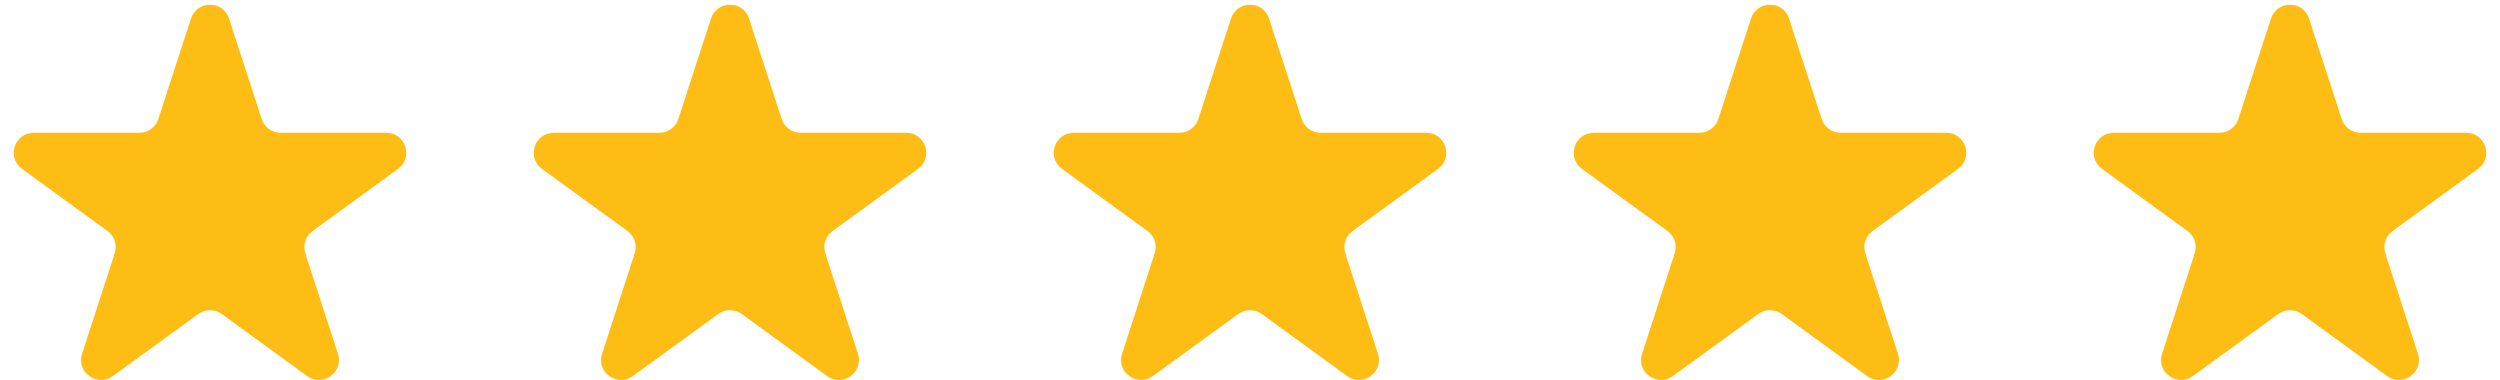
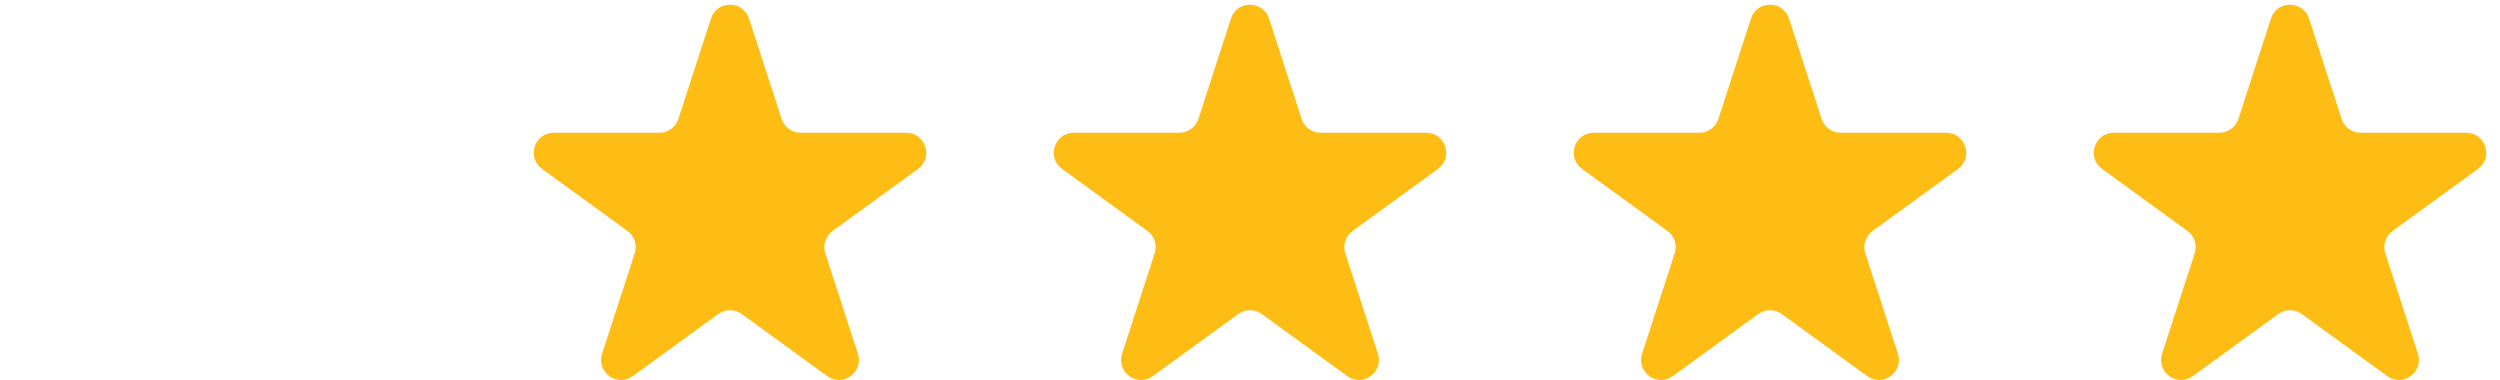
<svg xmlns="http://www.w3.org/2000/svg" width="125" height="19" viewBox="0 0 125 19" fill="none">
  <g clip-path="url(#clip0_5043_1815)">
    <g clip-path="url(#clip1_5043_1815)">
      <g clip-path="url(#clip2_5043_1815)">
        <path d="M9.549 0.927C9.848 0.006 11.152 0.006 11.451 0.927L13.082 5.947C13.216 6.359 13.6 6.638 14.033 6.638H19.311C20.279 6.638 20.682 7.877 19.898 8.447L15.629 11.549C15.278 11.803 15.132 12.255 15.265 12.667L16.896 17.686C17.196 18.607 16.141 19.373 15.357 18.804L11.088 15.702C10.737 15.447 10.263 15.447 9.912 15.702L5.643 18.804C4.859 19.373 3.804 18.607 4.104 17.686L5.735 12.667C5.868 12.255 5.722 11.803 5.371 11.549L1.102 8.447C0.318 7.877 0.721 6.638 1.689 6.638H6.967C7.4 6.638 7.784 6.359 7.918 5.947L9.549 0.927Z" fill="#FEBD15" />
      </g>
    </g>
  </g>
  <g clip-path="url(#clip3_5043_1815)">
    <g clip-path="url(#clip4_5043_1815)">
      <g clip-path="url(#clip5_5043_1815)">
        <path d="M35.549 0.927C35.848 0.006 37.152 0.006 37.451 0.927L39.082 5.947C39.216 6.359 39.6 6.638 40.033 6.638H45.31C46.279 6.638 46.682 7.877 45.898 8.447L41.629 11.549C41.278 11.803 41.132 12.255 41.265 12.667L42.896 17.686C43.196 18.607 42.141 19.373 41.357 18.804L37.088 15.702C36.737 15.447 36.263 15.447 35.912 15.702L31.642 18.804C30.859 19.373 29.804 18.607 30.104 17.686L31.735 12.667C31.868 12.255 31.722 11.803 31.371 11.549L27.102 8.447C26.318 7.877 26.721 6.638 27.689 6.638H32.967C33.4 6.638 33.784 6.359 33.918 5.947L35.549 0.927Z" fill="#FEBD15" />
      </g>
    </g>
  </g>
  <g clip-path="url(#clip6_5043_1815)">
    <g clip-path="url(#clip7_5043_1815)">
      <g clip-path="url(#clip8_5043_1815)">
        <path d="M61.549 0.927C61.848 0.006 63.152 0.006 63.451 0.927L65.082 5.947C65.216 6.359 65.6 6.638 66.033 6.638H71.311C72.279 6.638 72.682 7.877 71.898 8.447L67.629 11.549C67.278 11.803 67.132 12.255 67.265 12.667L68.896 17.686C69.196 18.607 68.141 19.373 67.357 18.804L63.088 15.702C62.737 15.447 62.263 15.447 61.912 15.702L57.642 18.804C56.859 19.373 55.804 18.607 56.104 17.686L57.734 12.667C57.868 12.255 57.722 11.803 57.371 11.549L53.102 8.447C52.318 7.877 52.721 6.638 53.689 6.638H58.967C59.4 6.638 59.784 6.359 59.918 5.947L61.549 0.927Z" fill="#FEBD15" />
      </g>
    </g>
  </g>
  <g clip-path="url(#clip9_5043_1815)">
    <g clip-path="url(#clip10_5043_1815)">
      <g clip-path="url(#clip11_5043_1815)">
        <path d="M87.549 0.927C87.848 0.006 89.152 0.006 89.451 0.927L91.082 5.947C91.216 6.359 91.6 6.638 92.033 6.638H97.311C98.279 6.638 98.682 7.877 97.898 8.447L93.629 11.549C93.278 11.803 93.132 12.255 93.265 12.667L94.896 17.686C95.196 18.607 94.141 19.373 93.357 18.804L89.088 15.702C88.737 15.447 88.263 15.447 87.912 15.702L83.642 18.804C82.859 19.373 81.804 18.607 82.104 17.686L83.734 12.667C83.868 12.255 83.722 11.803 83.371 11.549L79.102 8.447C78.318 7.877 78.721 6.638 79.689 6.638H84.967C85.4 6.638 85.784 6.359 85.918 5.947L87.549 0.927Z" fill="#FEBD15" />
      </g>
    </g>
  </g>
  <g clip-path="url(#clip12_5043_1815)">
    <g clip-path="url(#clip13_5043_1815)">
      <g clip-path="url(#clip14_5043_1815)">
        <path d="M113.549 0.927C113.848 0.006 115.152 0.006 115.451 0.927L117.082 5.947C117.216 6.359 117.6 6.638 118.033 6.638H123.31C124.279 6.638 124.682 7.877 123.898 8.447L119.629 11.549C119.278 11.803 119.131 12.255 119.265 12.667L120.896 17.686C121.196 18.607 120.141 19.373 119.357 18.804L115.088 15.702C114.737 15.447 114.263 15.447 113.912 15.702L109.643 18.804C108.859 19.373 107.804 18.607 108.104 17.686L109.735 12.667C109.868 12.255 109.722 11.803 109.371 11.549L105.102 8.447C104.318 7.877 104.721 6.638 105.689 6.638H110.967C111.4 6.638 111.784 6.359 111.918 5.947L113.549 0.927Z" fill="#FEBD15" />
      </g>
    </g>
  </g>
  <defs>
    <clipPath id="clip0_5043_1815">
      <rect width="21" height="19" fill="white" />
    </clipPath>
    <clipPath id="clip1_5043_1815">
      <rect width="21" height="19" fill="white" />
    </clipPath>
    <clipPath id="clip2_5043_1815">
-       <rect width="21" height="19" fill="white" />
-     </clipPath>
+       </clipPath>
    <clipPath id="clip3_5043_1815">
      <rect width="21" height="19" fill="white" transform="translate(26)" />
    </clipPath>
    <clipPath id="clip4_5043_1815">
      <rect width="21" height="19" fill="white" transform="translate(26)" />
    </clipPath>
    <clipPath id="clip5_5043_1815">
      <rect width="21" height="19" fill="white" transform="translate(26)" />
    </clipPath>
    <clipPath id="clip6_5043_1815">
      <rect width="21" height="19" fill="white" transform="translate(52)" />
    </clipPath>
    <clipPath id="clip7_5043_1815">
      <rect width="21" height="19" fill="white" transform="translate(52)" />
    </clipPath>
    <clipPath id="clip8_5043_1815">
      <rect width="21" height="19" fill="white" transform="translate(52)" />
    </clipPath>
    <clipPath id="clip9_5043_1815">
      <rect width="21" height="19" fill="white" transform="translate(78)" />
    </clipPath>
    <clipPath id="clip10_5043_1815">
      <rect width="21" height="19" fill="white" transform="translate(78)" />
    </clipPath>
    <clipPath id="clip11_5043_1815">
      <rect width="21" height="19" fill="white" transform="translate(78)" />
    </clipPath>
    <clipPath id="clip12_5043_1815">
      <rect width="21" height="19" fill="white" transform="translate(104)" />
    </clipPath>
    <clipPath id="clip13_5043_1815">
      <rect width="21" height="19" fill="white" transform="translate(104)" />
    </clipPath>
    <clipPath id="clip14_5043_1815">
      <rect width="21" height="19" fill="white" transform="translate(104)" />
    </clipPath>
  </defs>
</svg>